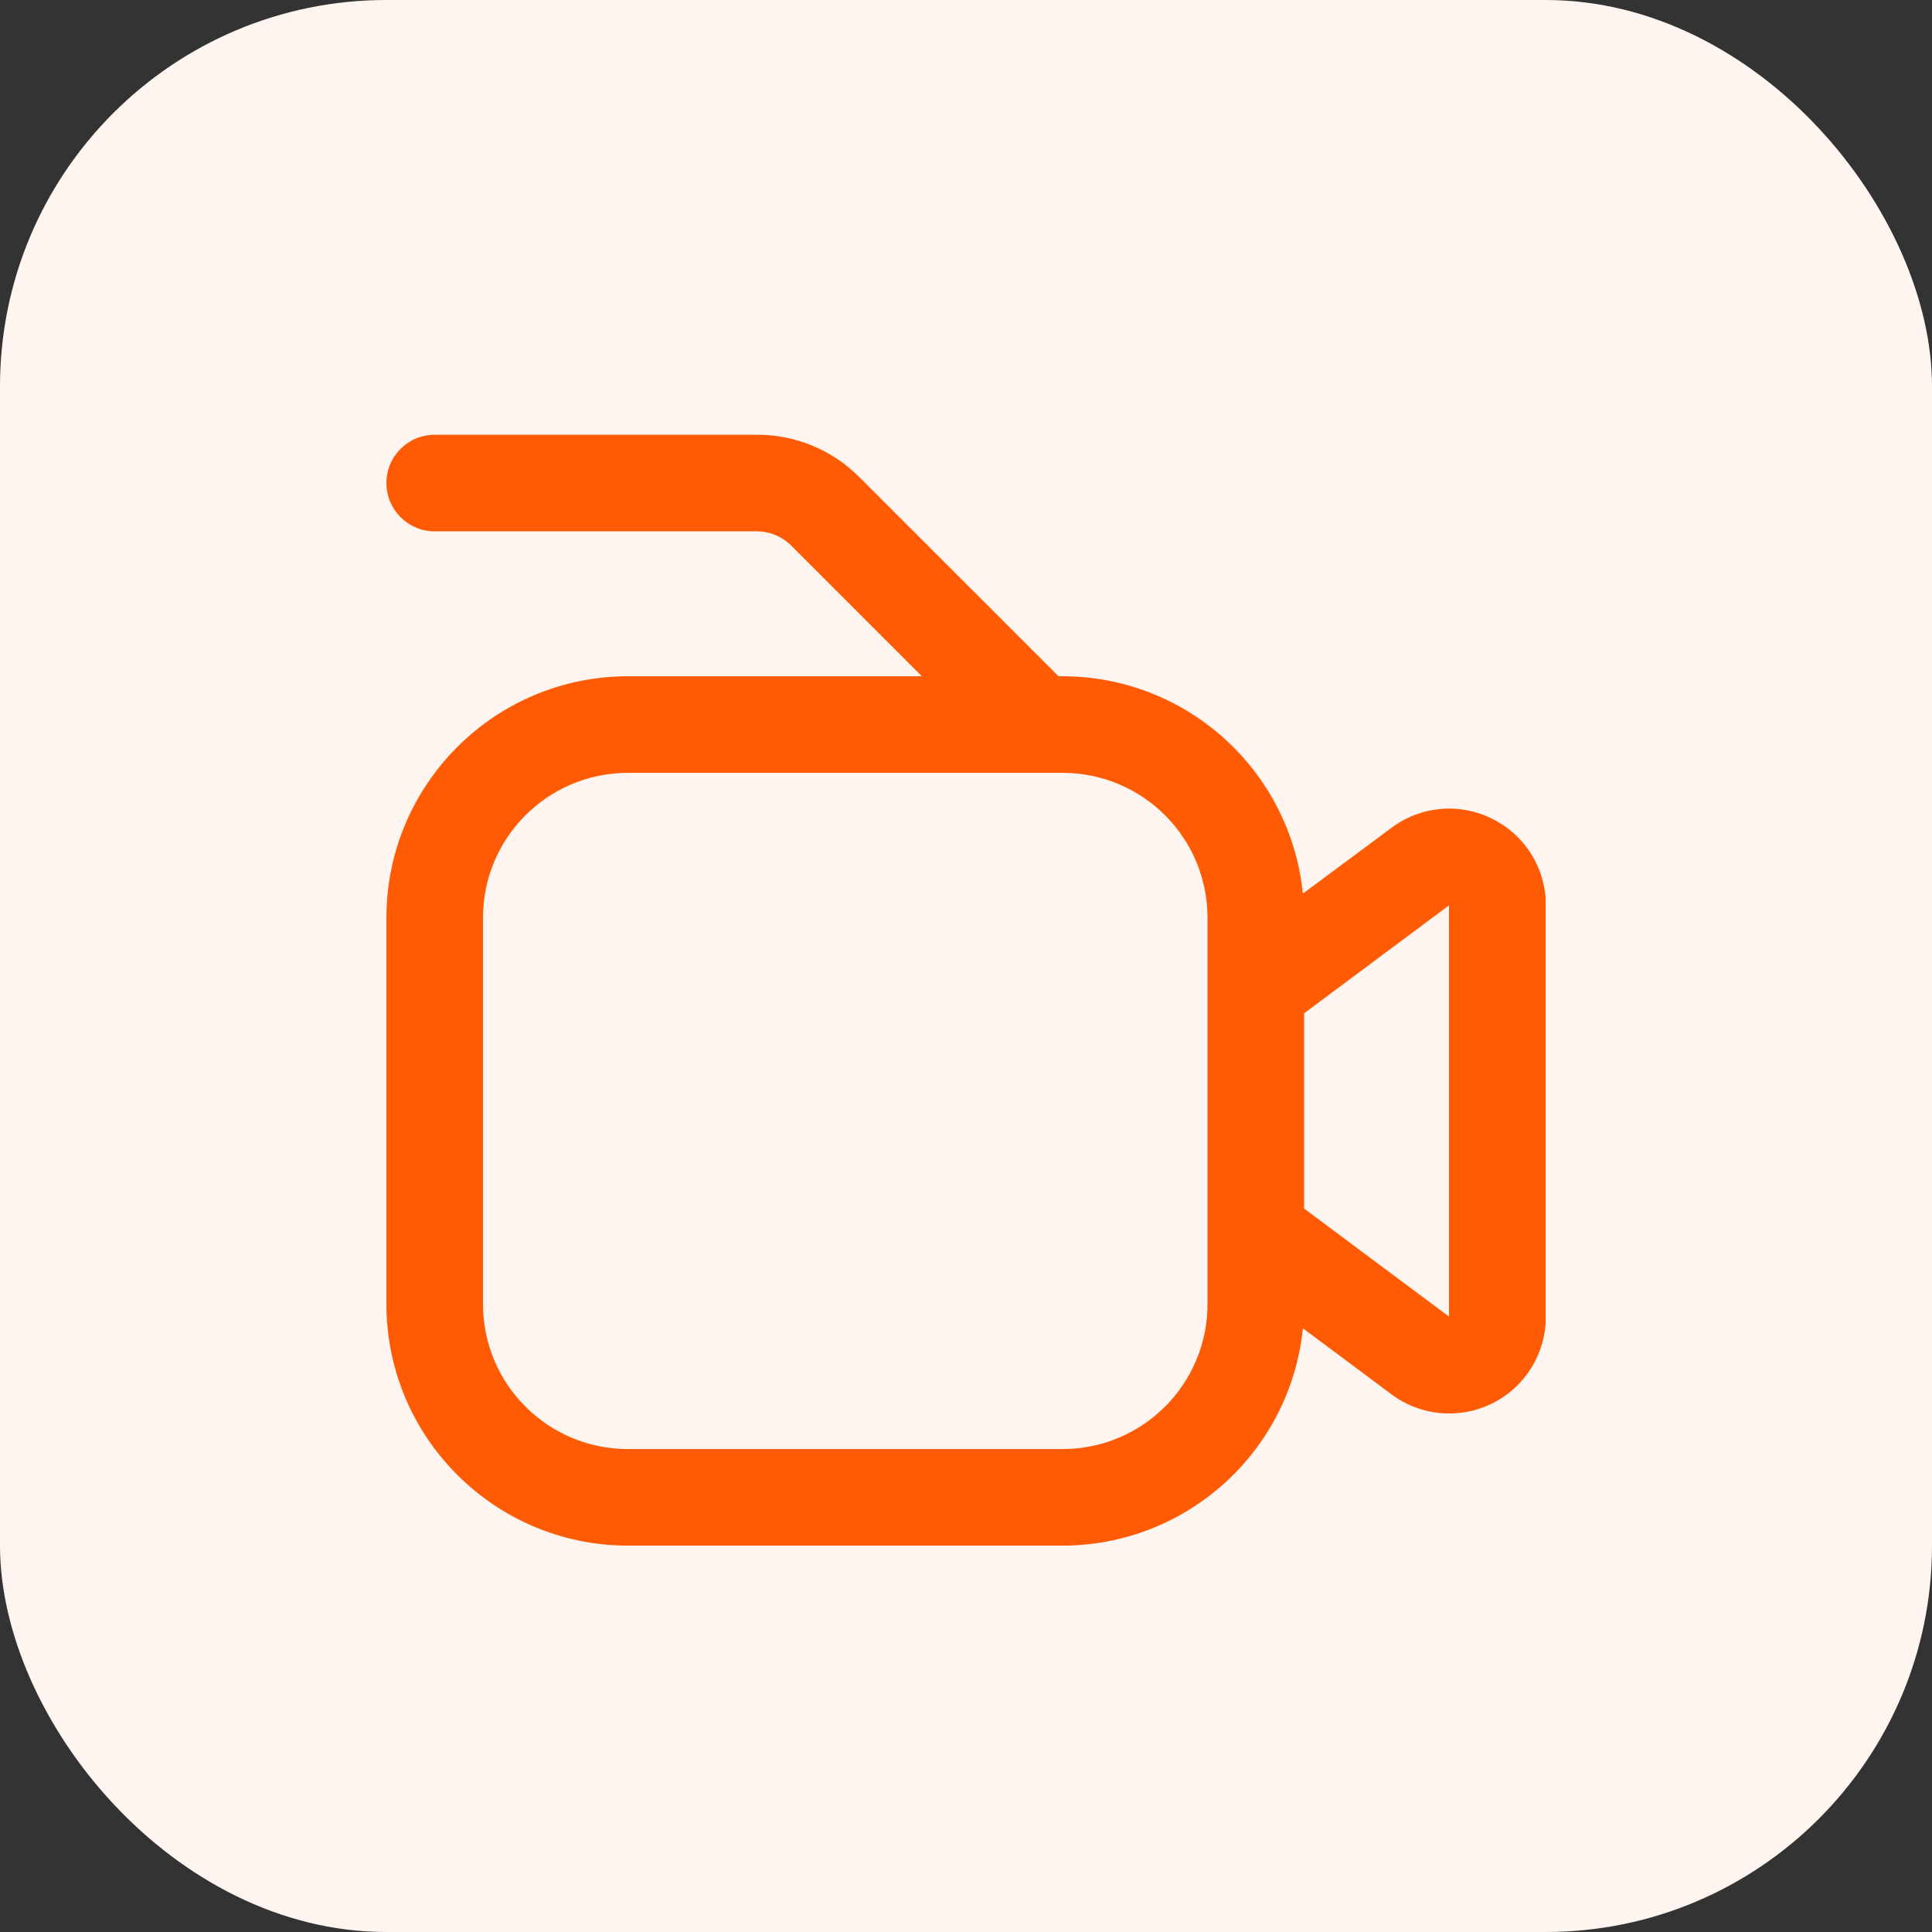
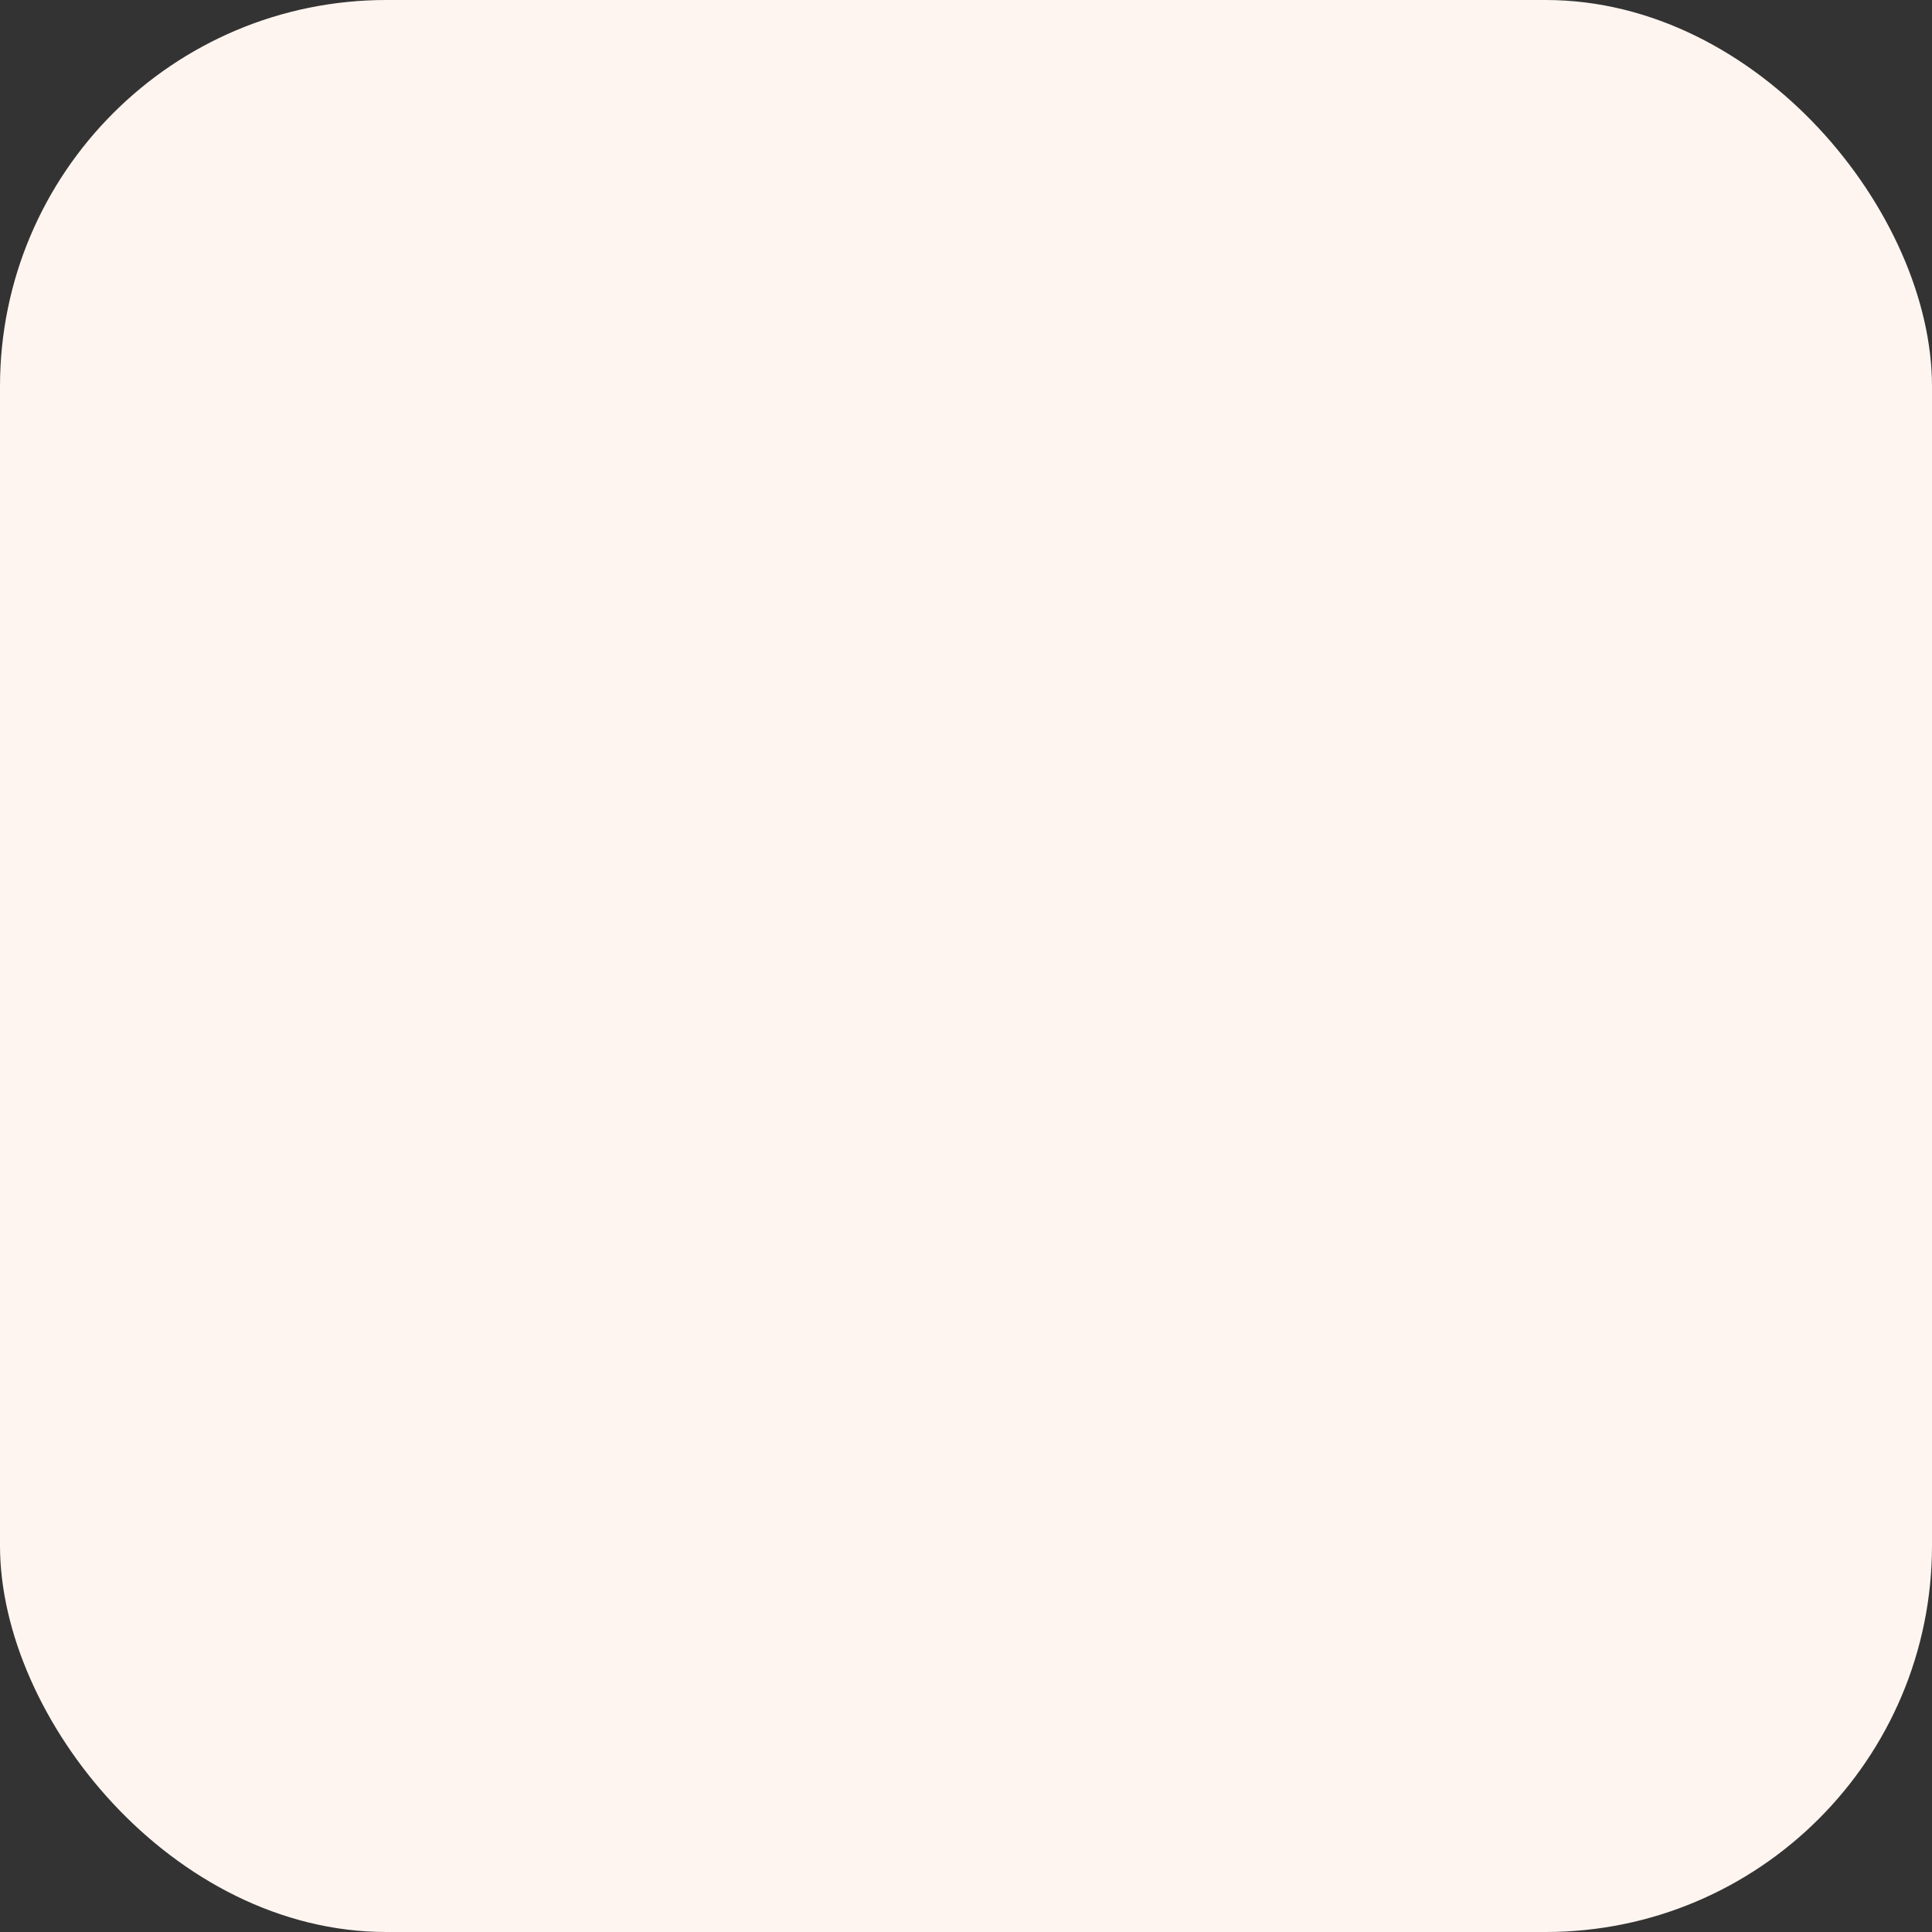
<svg xmlns="http://www.w3.org/2000/svg" width="40" height="40" viewBox="0 0 40 40" fill="none">
  <rect x="0" y="0" width="40" height="40" fill="#333333" stroke="none" />
  <rect width="40" height="40" rx="8" fill="#FFF5F0" />
  <g clip-path="url(#clip0_949_127)">
    <path d="M30.9 16.956C30.225 16.613 29.413 16.685 28.808 17.14L26.975 18.501C26.715 15.947 24.567 14.004 22 14.001H21.915L17.793 9.88C17.232 9.315 16.468 8.998 15.672 9.001H9C8.448 9.001 8 9.448 8 10.001C8 10.553 8.448 11.001 9 11.001H15.672C15.937 11.001 16.191 11.107 16.379 11.294L19.086 14.001H13C10.24 14.004 8.003 16.241 8 19.001V27.001C8.003 29.761 10.24 31.997 13 32.001H22C24.567 31.997 26.715 30.054 26.975 27.501L28.805 28.865C29.689 29.527 30.942 29.348 31.605 28.465C31.865 28.119 32.005 27.697 32.005 27.265V18.744C32.008 17.986 31.579 17.292 30.9 16.956ZM25 27.001C25 28.657 23.657 30.001 22 30.001H13C11.343 30.001 10 28.657 10 27.001V19.001C10 17.344 11.343 16.001 13 16.001H22C23.657 16.001 25 17.344 25 19.001V27.001ZM30 27.258L27 25.022V20.98L30 18.744V27.258Z" fill="#FF5B05" />
  </g>
  <defs>
    <clipPath id="clip0_949_127">
-       <rect width="24" height="24" fill="white" transform="translate(8 8)" />
-     </clipPath>
+       </clipPath>
  </defs>
</svg>